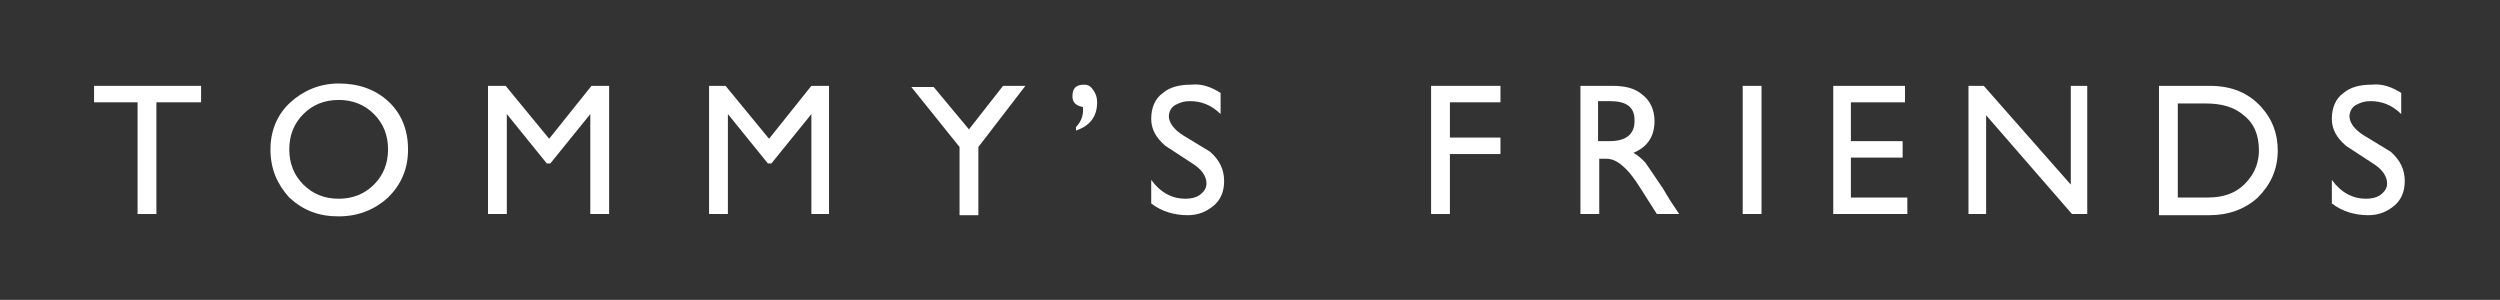
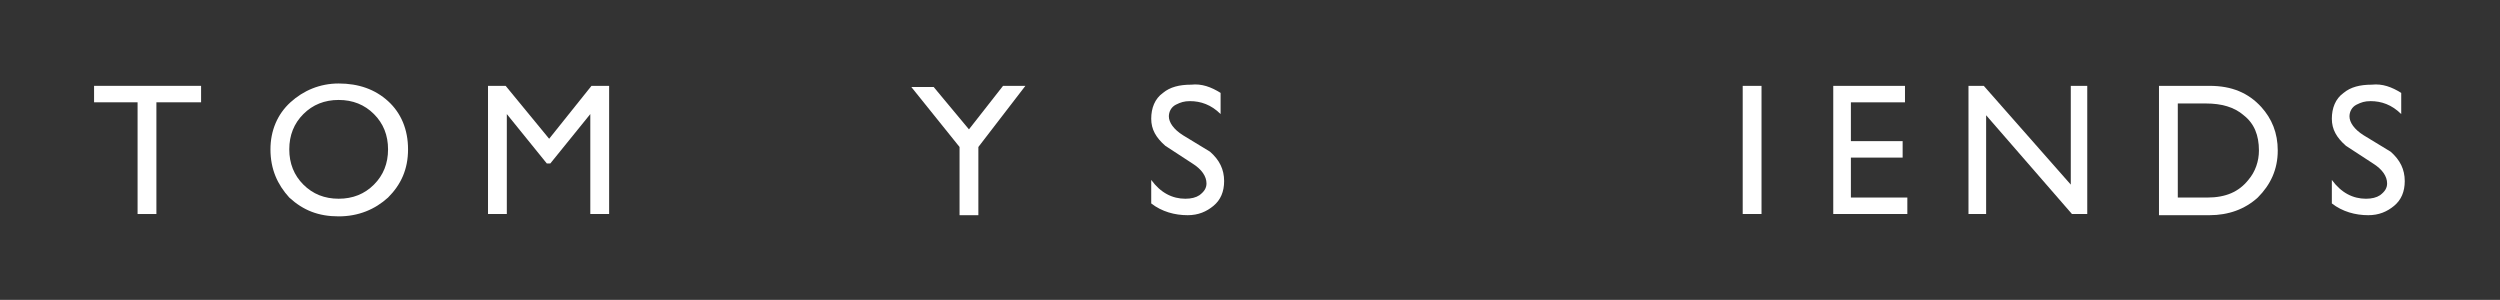
<svg xmlns="http://www.w3.org/2000/svg" version="1.1" id="Logo" x="0px" y="0px" viewBox="0 0 212.6 25.5" style="enable-background:new 0 0 212.6 25.5;" xml:space="preserve">
  <rect x="0" y="0" width="212.6" height="25.5" fill="#333333" stroke="none" />
  <style type="text/css">
	.st0{fill:#FFFFFF;}
</style>
  <path class="st0" d="M17.1,7.3v1.4h-3.8v9.5h-1.6V8.7H8V7.3H17.1z" />
  <path class="st0" d="M23,12.7c0-1.6,0.6-3,1.7-4c1.1-1,2.5-1.6,4.1-1.6c1.7,0,3.1,0.5,4.2,1.5c1.1,1,1.7,2.4,1.7,4.1s-0.6,3-1.7,4.1  c-1.1,1-2.5,1.6-4.2,1.6c-1.7,0-3-0.5-4.2-1.6C23.6,15.7,23,14.4,23,12.7z M24.6,12.7c0,1.2,0.4,2.2,1.2,3c0.8,0.8,1.8,1.2,3,1.2  c1.2,0,2.2-0.4,3-1.2s1.2-1.8,1.2-3c0-1.2-0.4-2.2-1.2-3s-1.8-1.2-3-1.2c-1.2,0-2.2,0.4-3,1.2C25,10.5,24.6,11.5,24.6,12.7z" />
  <path class="st0" d="M51.8,7.3v10.9h-1.6V9.7l-3.4,4.2h-0.3l-3.4-4.2v8.5h-1.6V7.3H43l3.7,4.5l3.6-4.5H51.8z" />
-   <path class="st0" d="M70.5,7.3v10.9H69V9.7l-3.4,4.2h-0.3l-3.4-4.2v8.5h-1.6V7.3h1.4l3.7,4.5l3.6-4.5H70.5z" />
  <path class="st0" d="M82.4,11l2.9-3.7h1.9l-4,5.2v5.8h-1.6v-5.8l-4.1-5.1h1.9L82.4,11z" />
-   <path class="st0" d="M91.5,11.1v-0.3c0.4-0.4,0.6-0.9,0.6-1.4V9.1c-0.6-0.1-0.9-0.4-0.9-0.9c0-0.7,0.3-1,1-1c0.4,0,0.6,0.2,0.8,0.5  c0.2,0.3,0.3,0.6,0.3,1C93.3,9.9,92.7,10.7,91.5,11.1z" />
  <path class="st0" d="M103.8,7.9v1.8c-0.8-0.8-1.7-1.1-2.6-1.1c-0.5,0-0.8,0.1-1.2,0.3c-0.4,0.2-0.6,0.6-0.6,1c0,0.5,0.4,1.1,1.2,1.6  l2.3,1.4c0.8,0.7,1.2,1.5,1.2,2.5c0,0.9-0.3,1.6-0.9,2.1s-1.3,0.8-2.2,0.8c-1.1,0-2.2-0.3-3.1-1v-2c0.8,1.1,1.8,1.6,2.9,1.6  c0.5,0,0.9-0.1,1.2-0.3c0.4-0.3,0.6-0.6,0.6-1c0-0.6-0.4-1.2-1.2-1.7l-2.3-1.5c-0.8-0.7-1.2-1.4-1.2-2.3c0-0.9,0.3-1.7,1-2.2  c0.6-0.5,1.4-0.7,2.4-0.7C102.2,7.1,103,7.4,103.8,7.9z" />
-   <path class="st0" d="M127.6,7.3v1.4h-4.3v3h4.3v1.4h-4.3v5.1h-1.6V7.3H127.6z" />
-   <path class="st0" d="M134.3,7.3h2.8c1.1,0,1.9,0.2,2.5,0.7c0.7,0.5,1.1,1.3,1.1,2.3c0,1.3-0.6,2.2-1.8,2.7c0.4,0.2,0.7,0.5,1,0.8  c0.2,0.3,0.7,1,1.5,2.2l0.6,1l0.8,1.2h-1.9l-1.4-2.2c-0.5-0.8-0.9-1.3-1.2-1.6c-0.6-0.6-1.1-0.9-1.7-0.9h-0.6v4.7h-1.6V7.3z   M135.9,8.6v3.4h1c1.4,0,2.1-0.6,2.1-1.7v-0.1c0-1.1-0.7-1.6-2.1-1.6H135.9z" />
  <path class="st0" d="M149.8,7.3v10.9h-1.6V7.3H149.8z" />
  <path class="st0" d="M162,7.3v1.4h-4.6V12h4.4v1.4h-4.4v3.4h4.8v1.4h-6.3V7.3H162z" />
  <path class="st0" d="M177.5,7.3v10.9h-1.3l-7.3-8.4v8.4h-1.5V7.3h1.3l7.4,8.4V7.3H177.5z" />
  <path class="st0" d="M183.6,18.2V7.3h4.3c1.9,0,3.3,0.6,4.4,1.8c0.9,1,1.4,2.2,1.4,3.7c0,1.6-0.6,2.9-1.7,4c-1.1,1-2.5,1.5-4.1,1.5  H183.6z M185.2,8.7v8.1h2.5c1.6,0,2.7-0.5,3.5-1.5c0.6-0.7,0.9-1.6,0.9-2.5c0-1.3-0.4-2.3-1.3-3c-0.8-0.7-1.9-1-3.2-1H185.2z" />
  <path class="st0" d="M204.2,7.9v1.8c-0.8-0.8-1.7-1.1-2.6-1.1c-0.5,0-0.8,0.1-1.2,0.3c-0.4,0.2-0.6,0.6-0.6,1c0,0.5,0.4,1.1,1.2,1.6  l2.3,1.4c0.8,0.7,1.2,1.5,1.2,2.5c0,0.9-0.3,1.6-0.9,2.1s-1.3,0.8-2.2,0.8c-1.1,0-2.2-0.3-3.1-1v-2c0.8,1.1,1.8,1.6,2.9,1.6  c0.5,0,0.9-0.1,1.2-0.3c0.4-0.3,0.6-0.6,0.6-1c0-0.6-0.4-1.2-1.2-1.7l-2.3-1.5c-0.8-0.7-1.2-1.4-1.2-2.3c0-0.9,0.3-1.7,1-2.2  c0.6-0.5,1.4-0.7,2.4-0.7C202.6,7.1,203.4,7.4,204.2,7.9z" />
</svg>